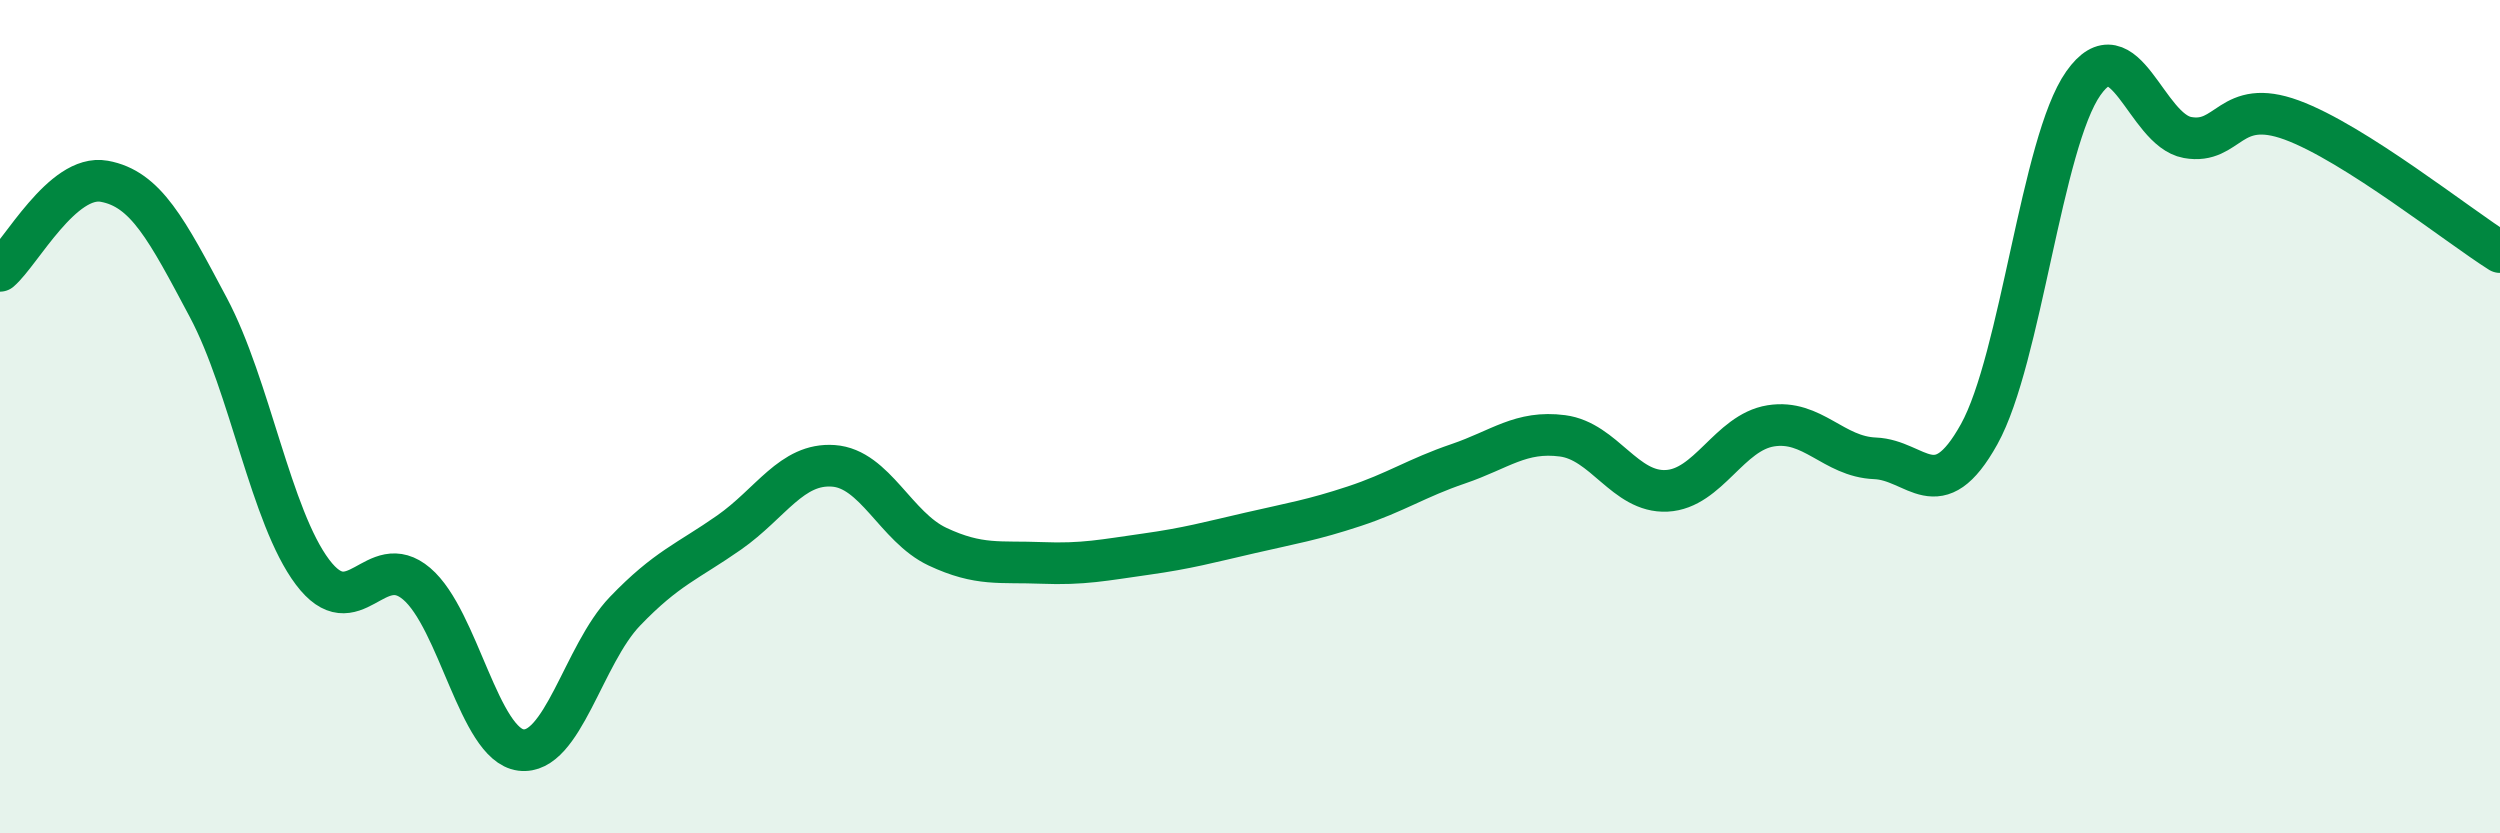
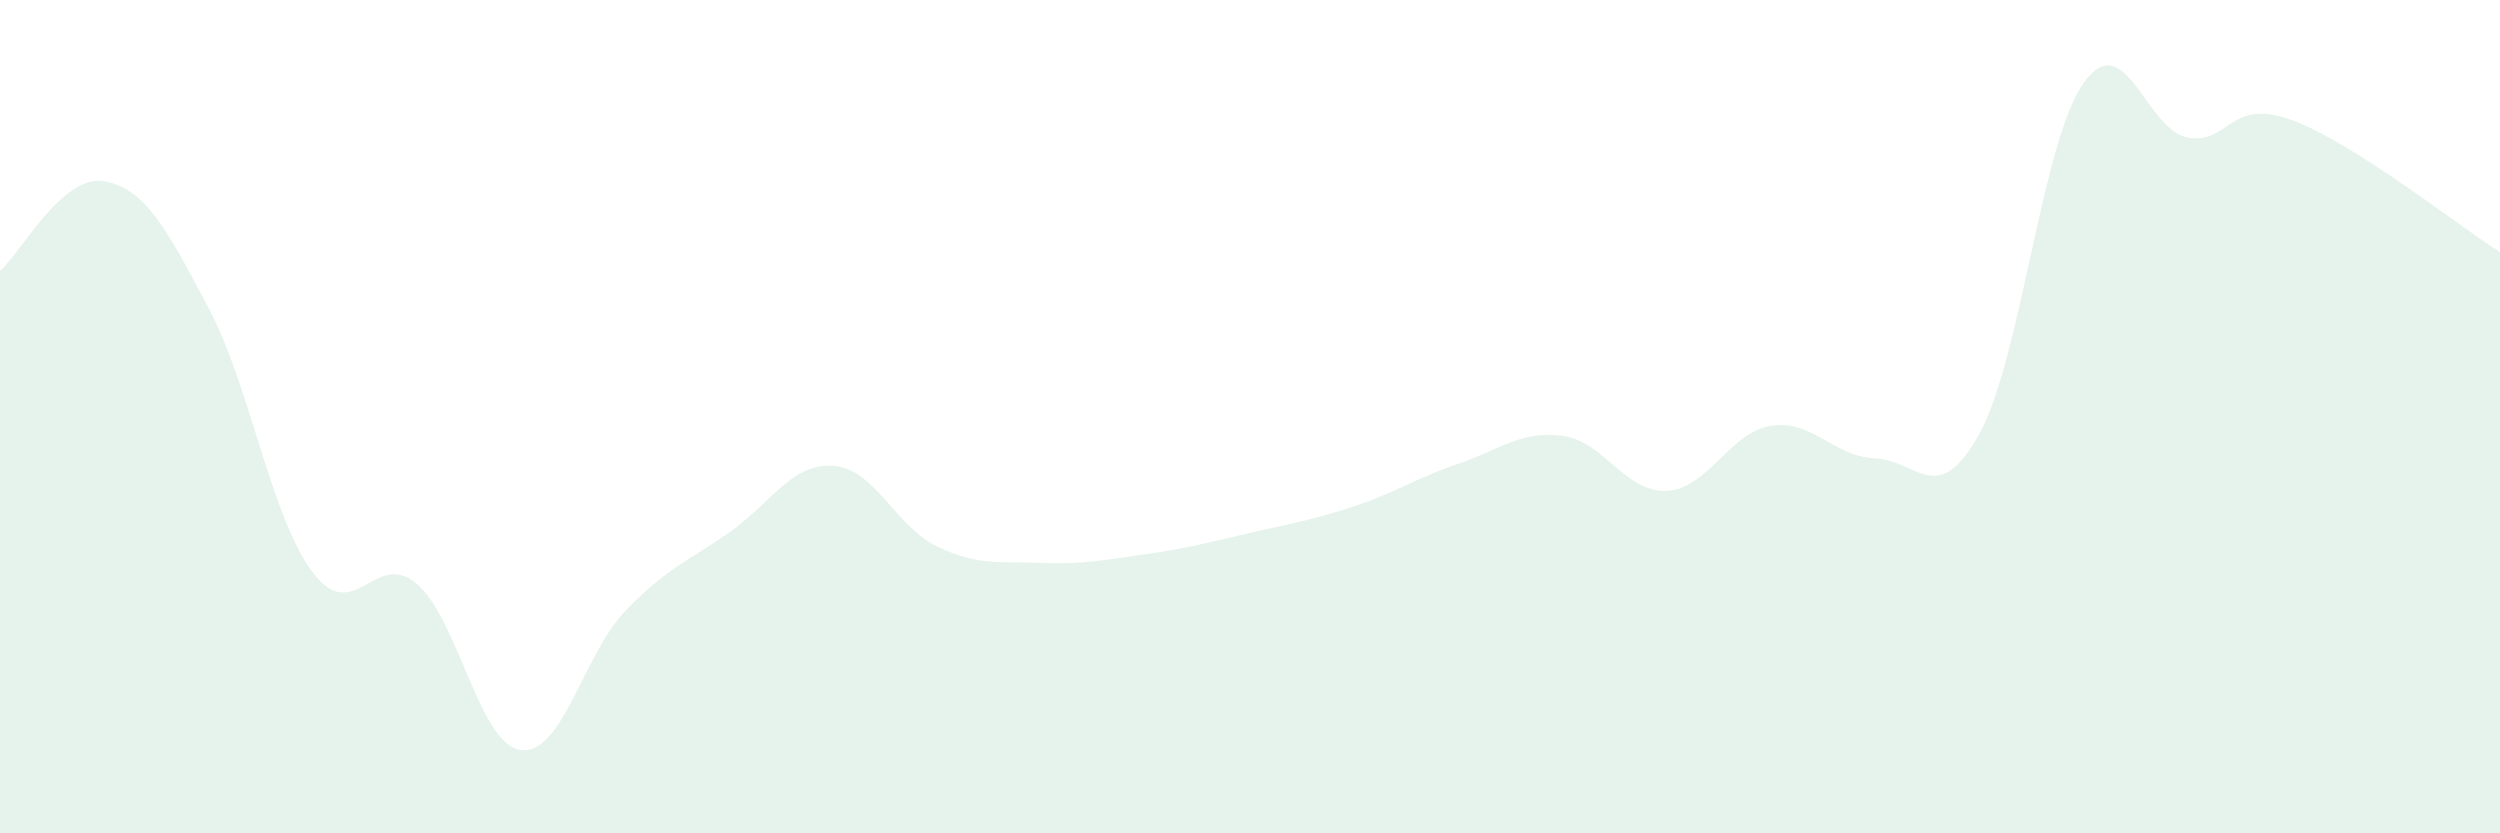
<svg xmlns="http://www.w3.org/2000/svg" width="60" height="20" viewBox="0 0 60 20">
  <path d="M 0,6.5 C 0.5,6.07 1.5,4.17 2.5,4.35 C 3.5,4.53 4,5.5 5,7.38 C 6,9.26 6.5,12.4 7.5,13.73 C 8.5,15.06 9,13.16 10,14.01 C 11,14.86 11.5,17.87 12.5,18 C 13.5,18.13 14,15.71 15,14.67 C 16,13.63 16.5,13.48 17.5,12.78 C 18.5,12.08 19,11.11 20,11.18 C 21,11.25 21.5,12.65 22.5,13.12 C 23.5,13.59 24,13.47 25,13.51 C 26,13.55 26.5,13.44 27.5,13.3 C 28.5,13.16 29,13.02 30,12.79 C 31,12.56 31.5,12.48 32.5,12.15 C 33.5,11.82 34,11.47 35,11.13 C 36,10.79 36.5,10.33 37.5,10.46 C 38.5,10.59 39,11.83 40,11.78 C 41,11.73 41.5,10.38 42.5,10.22 C 43.5,10.06 44,10.96 45,11 C 46,11.04 46.5,12.22 47.5,10.42 C 48.5,8.62 49,3.42 50,2 C 51,0.58 51.5,3.12 52.5,3.3 C 53.5,3.48 53.5,2.33 55,2.88 C 56.5,3.43 59,5.42 60,6.05L60 20L0 20Z" fill="#008740" opacity="0.1" stroke-linecap="round" stroke-linejoin="round" />
-   <path d="M 0,6.5 C 0.5,6.07 1.5,4.17 2.5,4.35 C 3.5,4.53 4,5.5 5,7.38 C 6,9.26 6.5,12.4 7.5,13.73 C 8.5,15.06 9,13.16 10,14.01 C 11,14.86 11.5,17.87 12.5,18 C 13.5,18.13 14,15.71 15,14.67 C 16,13.63 16.5,13.48 17.5,12.78 C 18.5,12.08 19,11.11 20,11.18 C 21,11.25 21.5,12.65 22.5,13.12 C 23.5,13.59 24,13.47 25,13.51 C 26,13.55 26.5,13.44 27.5,13.3 C 28.5,13.16 29,13.02 30,12.79 C 31,12.56 31.5,12.48 32.5,12.15 C 33.5,11.82 34,11.47 35,11.13 C 36,10.79 36.5,10.33 37.5,10.46 C 38.5,10.59 39,11.83 40,11.78 C 41,11.73 41.5,10.38 42.5,10.22 C 43.5,10.06 44,10.96 45,11 C 46,11.04 46.5,12.22 47.5,10.42 C 48.5,8.62 49,3.42 50,2 C 51,0.58 51.5,3.12 52.5,3.3 C 53.5,3.48 53.5,2.33 55,2.88 C 56.5,3.43 59,5.42 60,6.05" stroke="#008740" stroke-width="1" fill="none" stroke-linecap="round" stroke-linejoin="round" />
</svg>